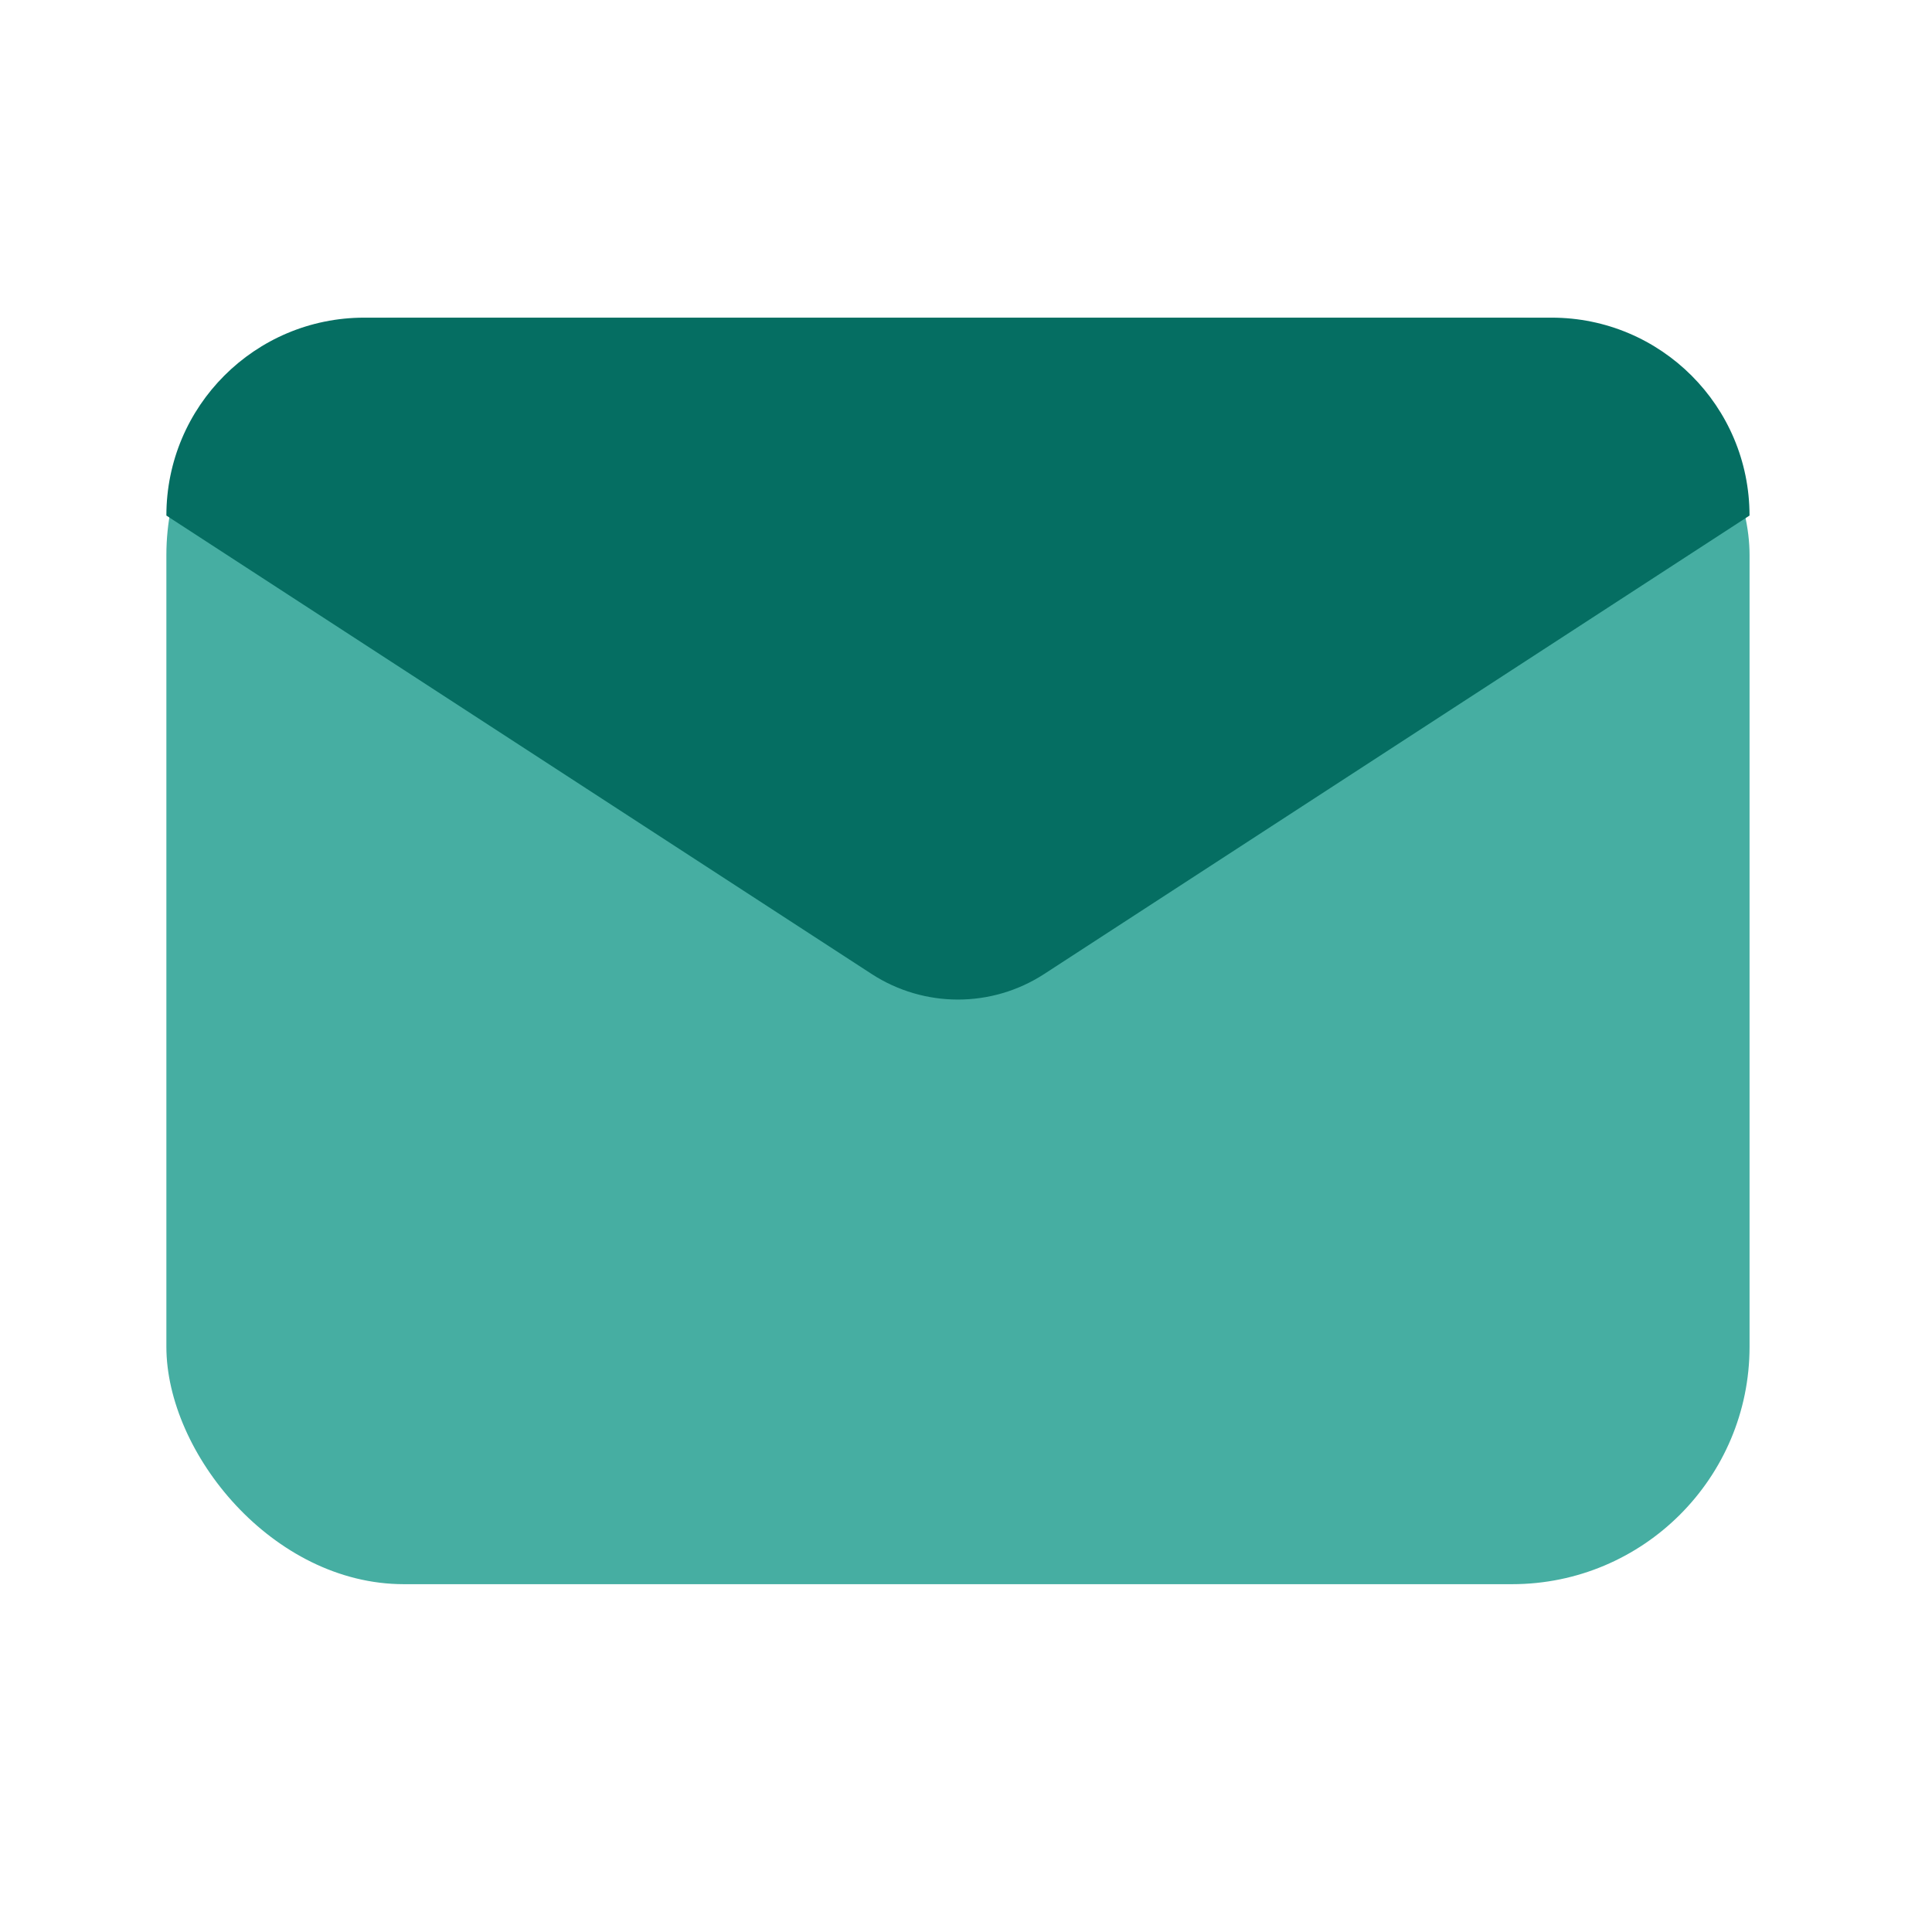
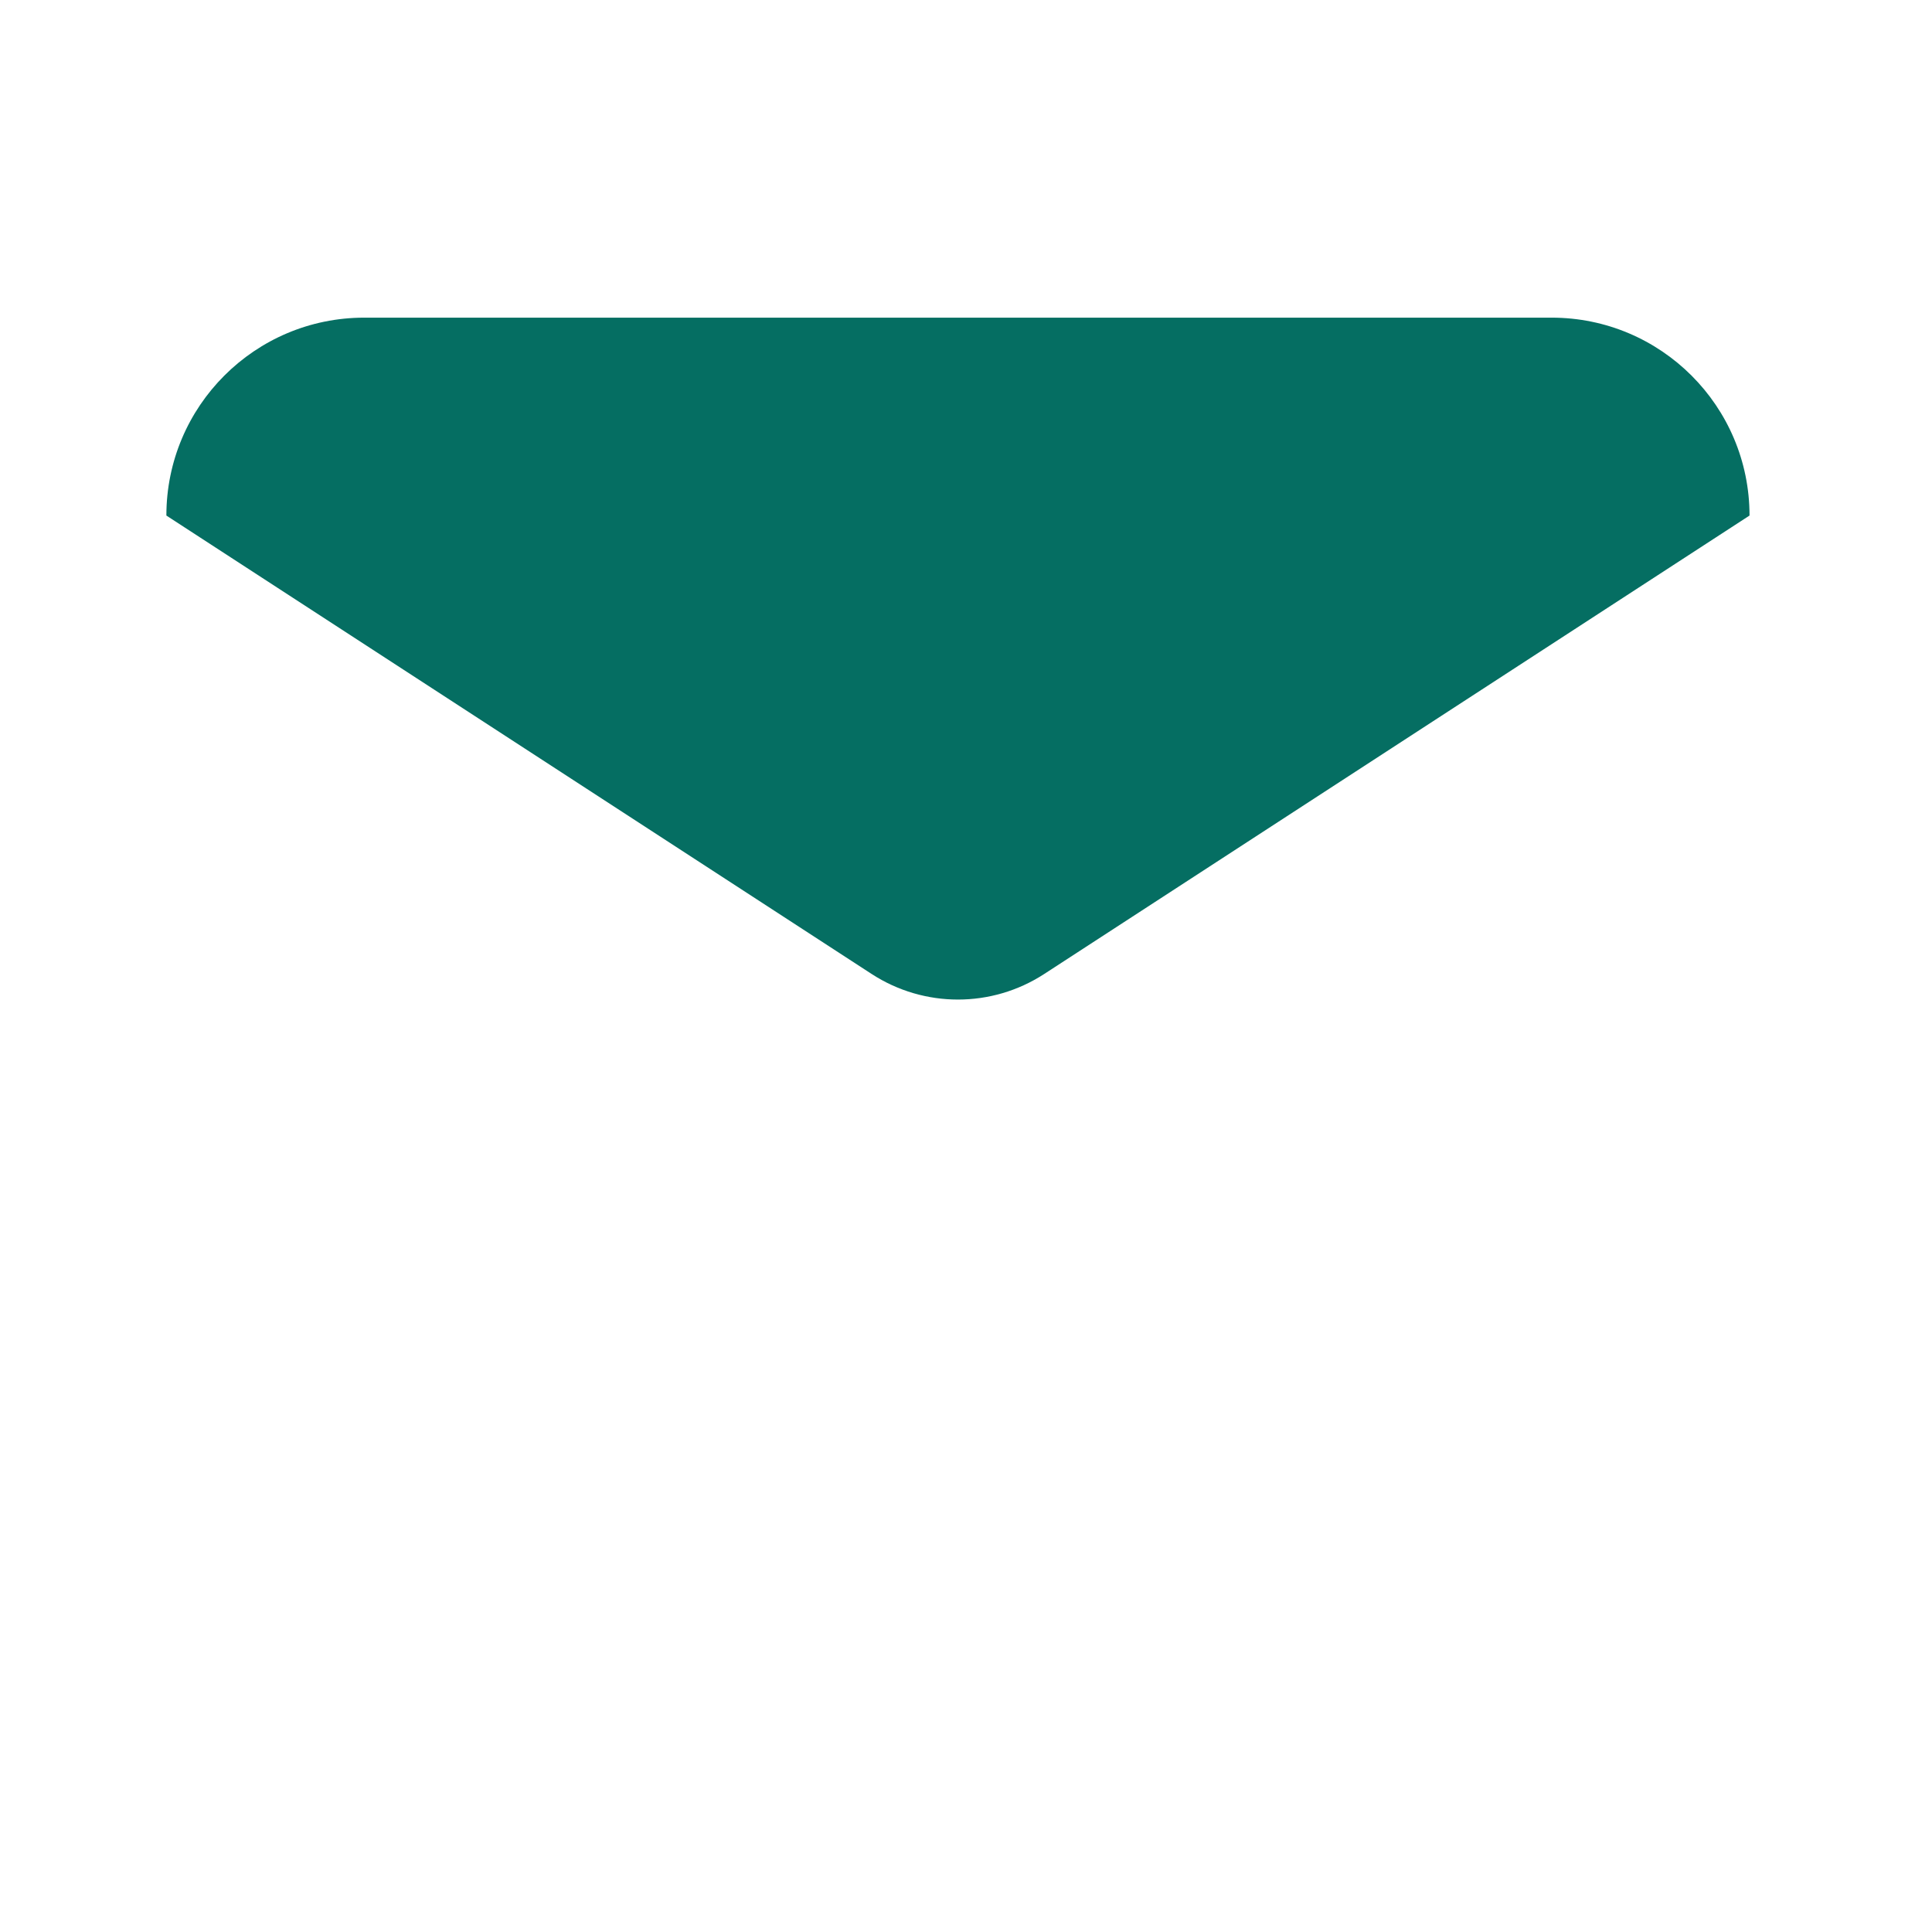
<svg xmlns="http://www.w3.org/2000/svg" width="60" height="60" viewBox="0 0 60 60" fill="none">
-   <rect x="5.167" y="9.865" width="49.167" height="39.333" rx="7.375" fill="#46AEA2" />
  <path d="M27.07 30.248L5.167 16.011C5.167 12.616 7.918 9.865 11.312 9.865H48.187C51.582 9.865 54.333 12.616 54.333 16.011L32.429 30.248C30.8 31.307 28.7 31.307 27.07 30.248Z" fill="#056E62" />
</svg>